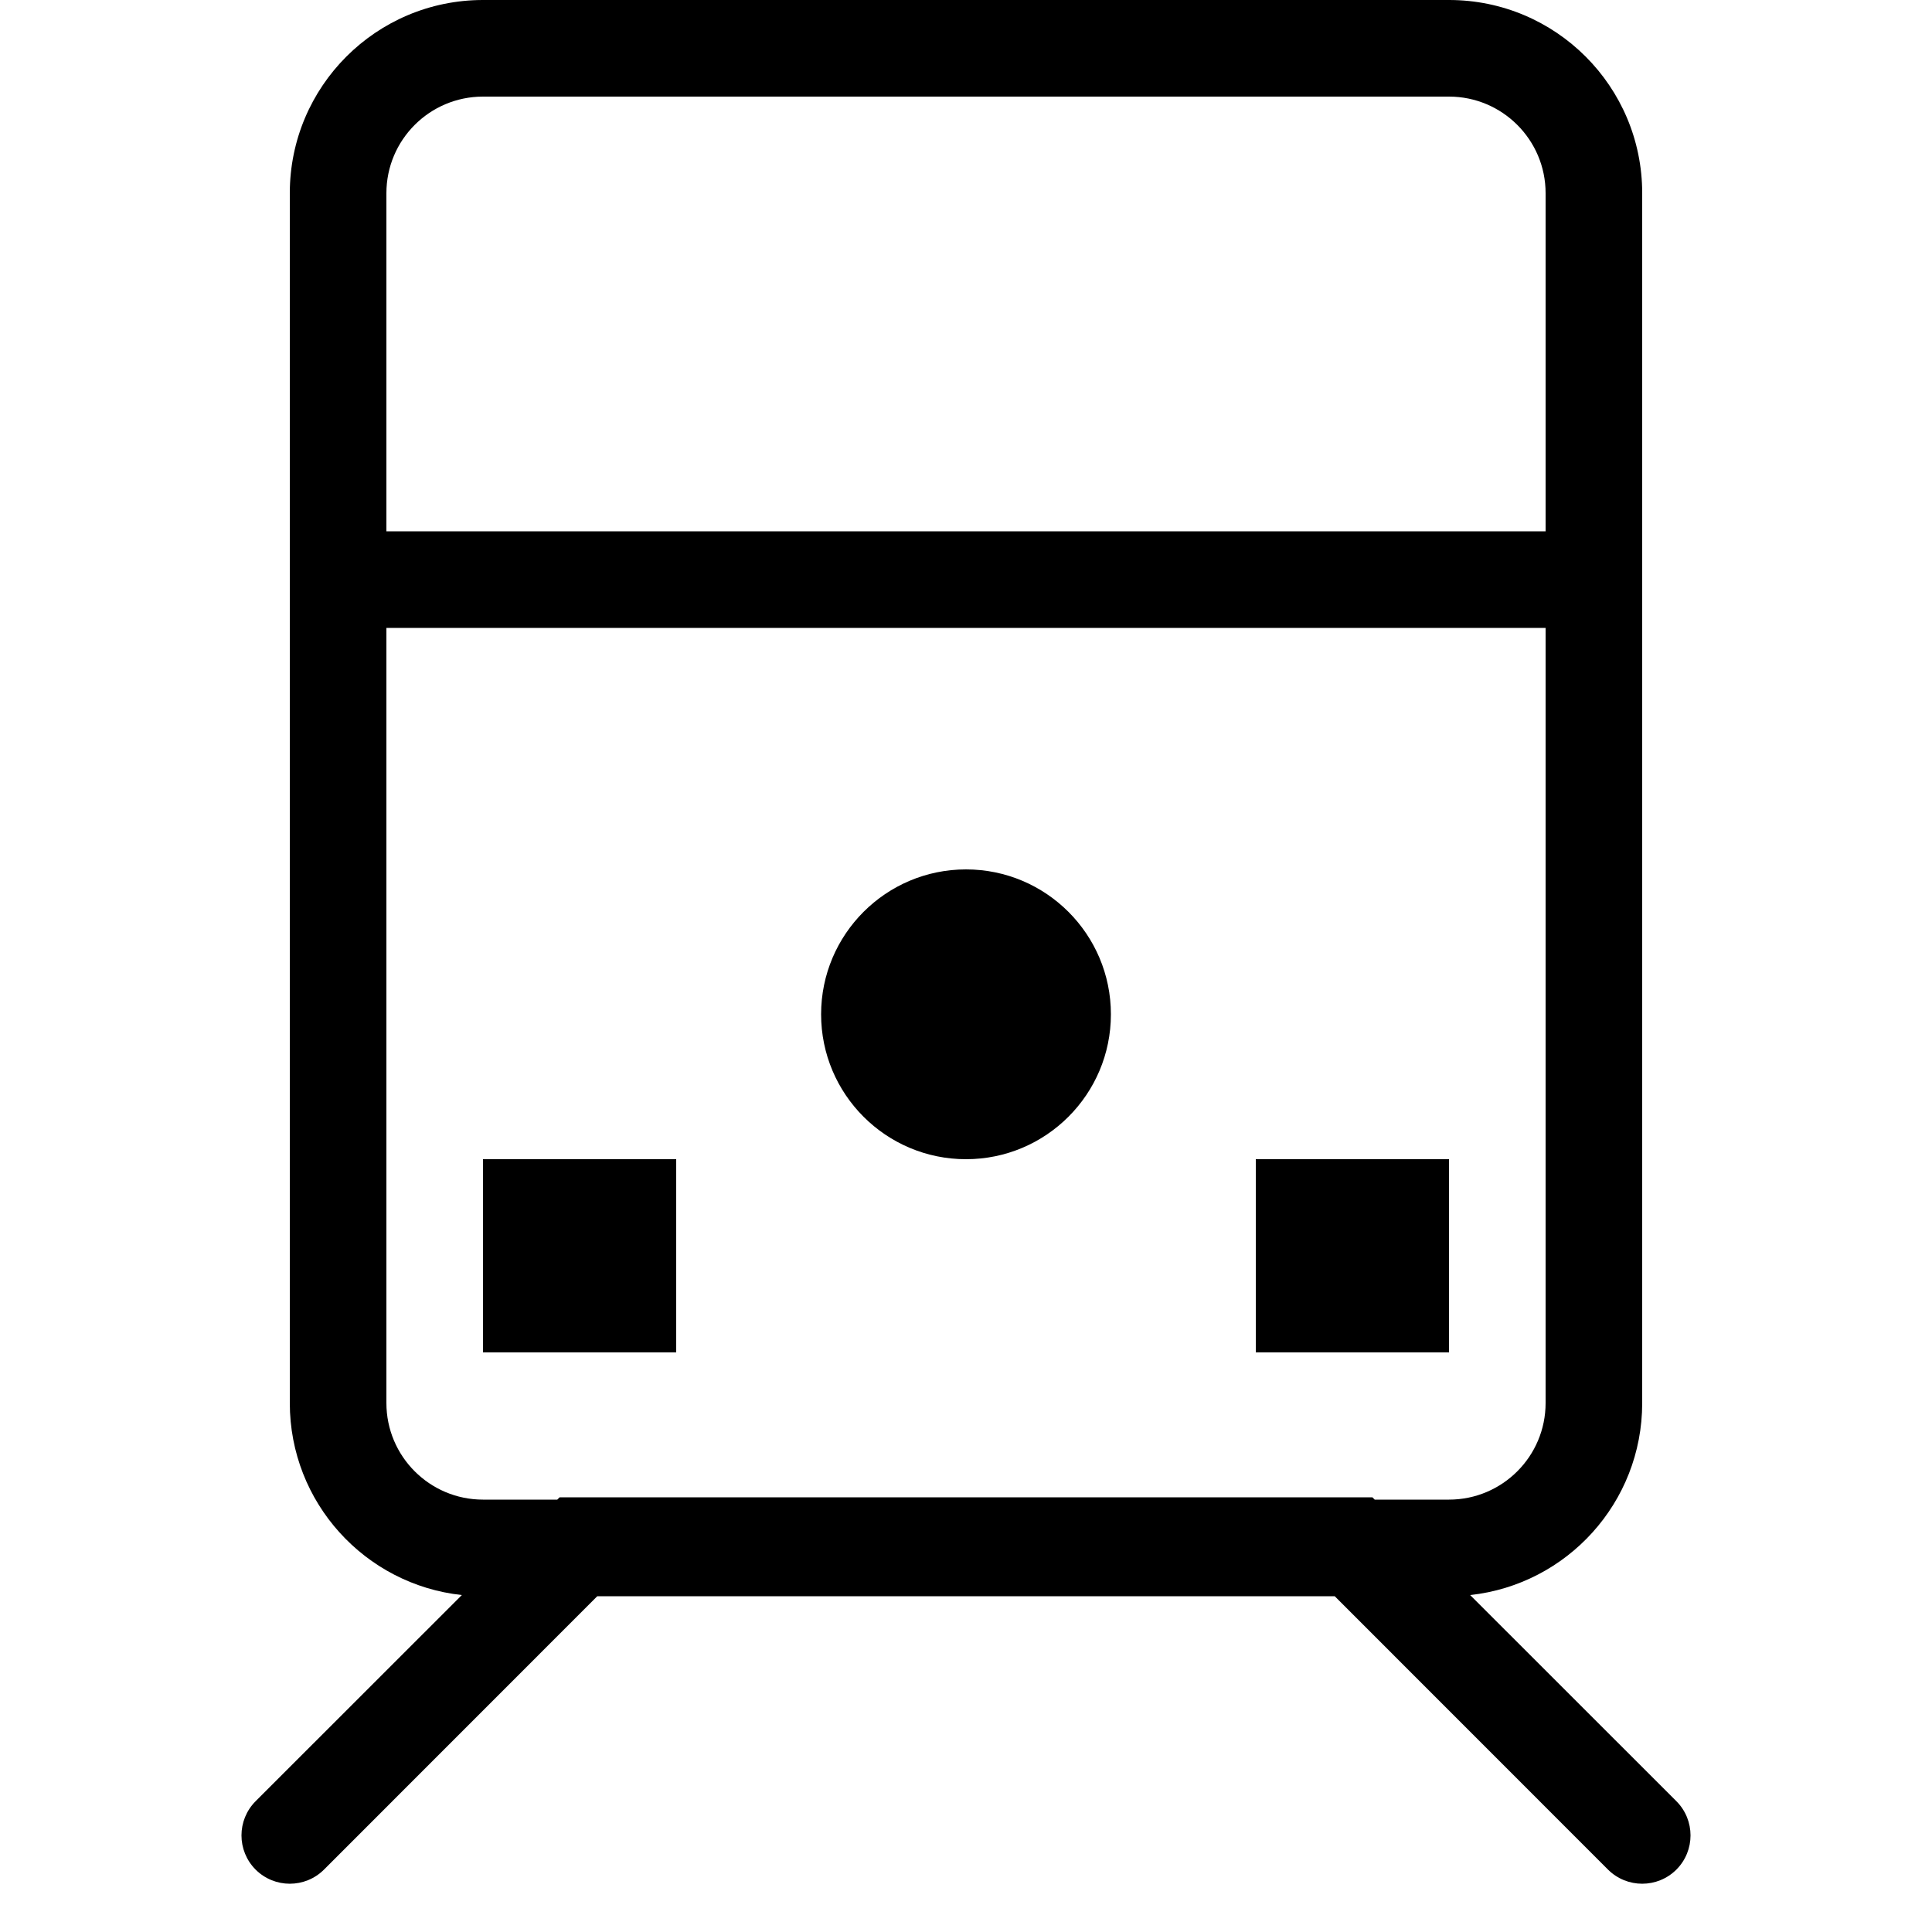
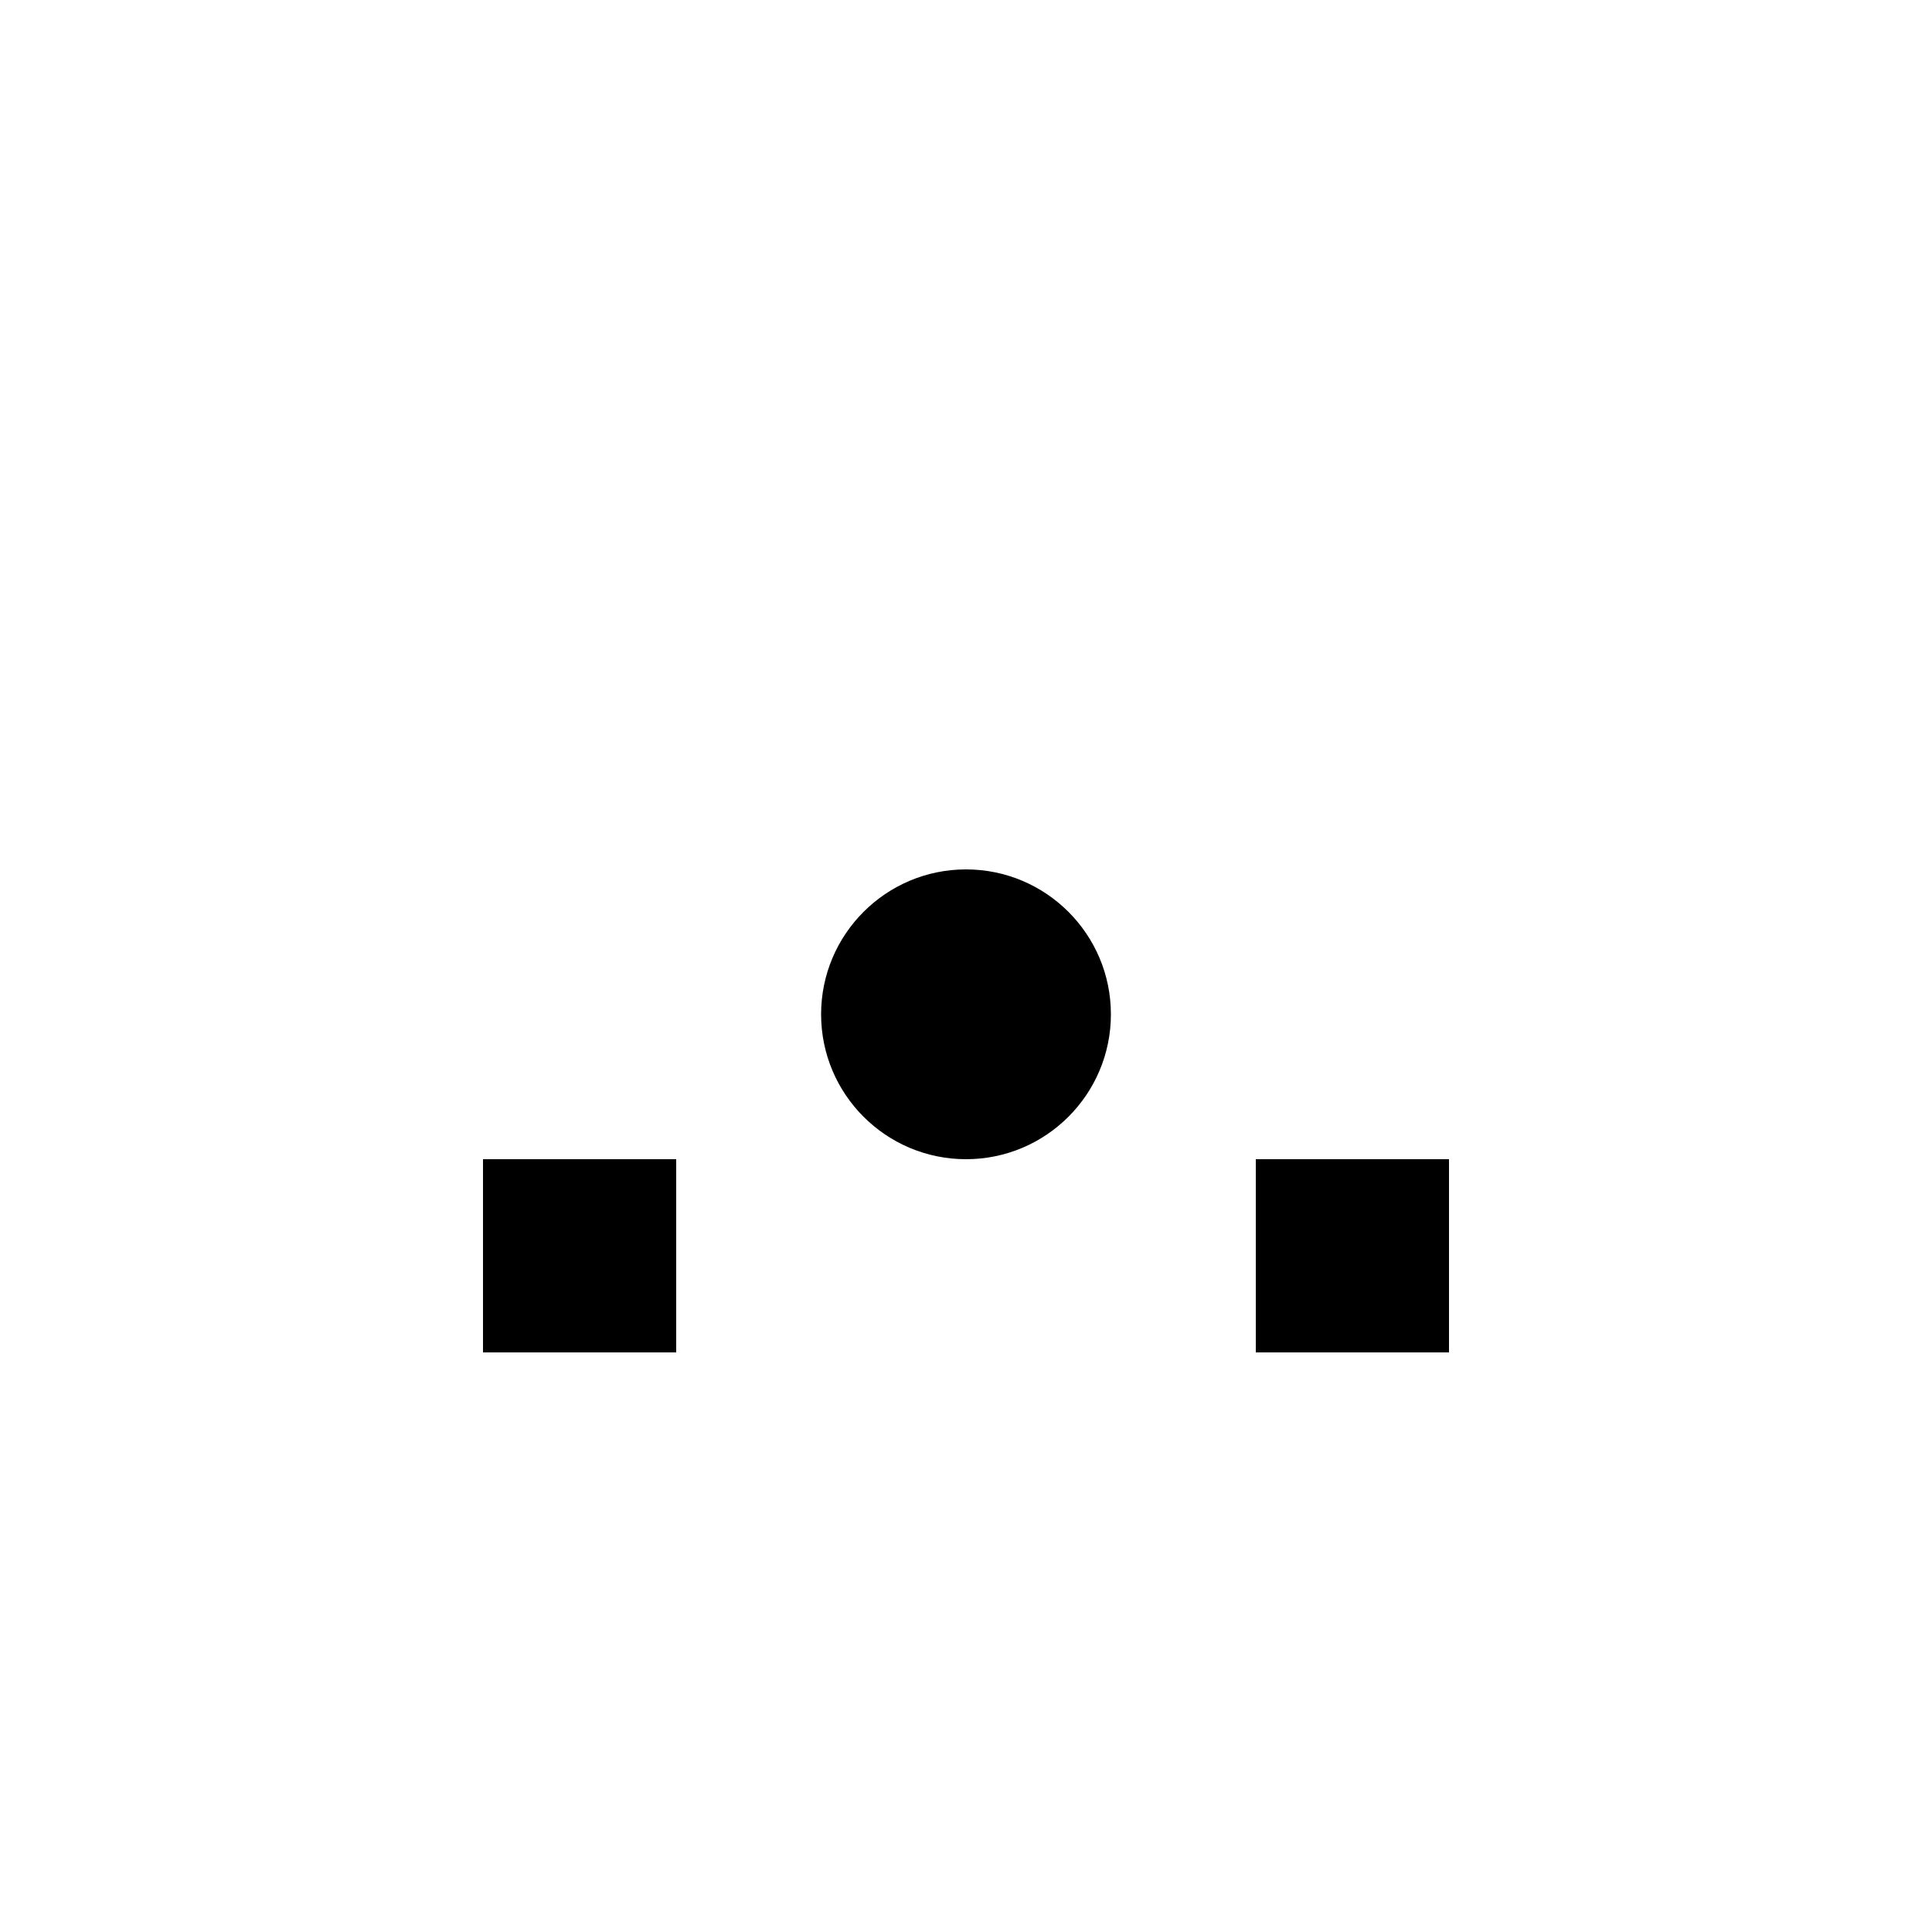
<svg xmlns="http://www.w3.org/2000/svg" width="20" height="20" viewBox="0 0 20 20" fill="none">
  <path d="M11.5 10.5C11.5 11.328 10.828 12 10 12C9.172 12 8.5 11.328 8.5 10.5C8.5 9.672 9.172 9 10 9C10.828 9 11.5 9.672 11.5 10.5Z" fill="black" />
  <path d="M7 12H5V14H7V12Z" fill="black" />
  <path d="M15 12H13V14H15V12Z" fill="black" />
-   <path fill-rule="evenodd" clip-rule="evenodd" d="M5 0C3.895 0 3 0.895 3 2V14.524C3 15.555 3.779 16.403 4.781 16.512L2.646 18.646C2.451 18.842 2.451 19.158 2.646 19.354C2.842 19.549 3.158 19.549 3.354 19.354L6.183 16.524H13.817L16.646 19.354C16.842 19.549 17.158 19.549 17.354 19.354C17.549 19.158 17.549 18.842 17.354 18.646L15.219 16.512C16.221 16.403 17 15.555 17 14.524V2C17 0.895 16.105 0 15 0H5ZM4 2C4 1.448 4.448 1 5 1H15C15.552 1 16 1.448 16 2V5.5H4V2ZM14.231 15.524H15C15.552 15.524 16 15.076 16 14.524V6.5H4V14.524C4 15.076 4.448 15.524 5 15.524H5.769L5.793 15.5H14.207L14.231 15.524Z" fill="black" />
</svg>